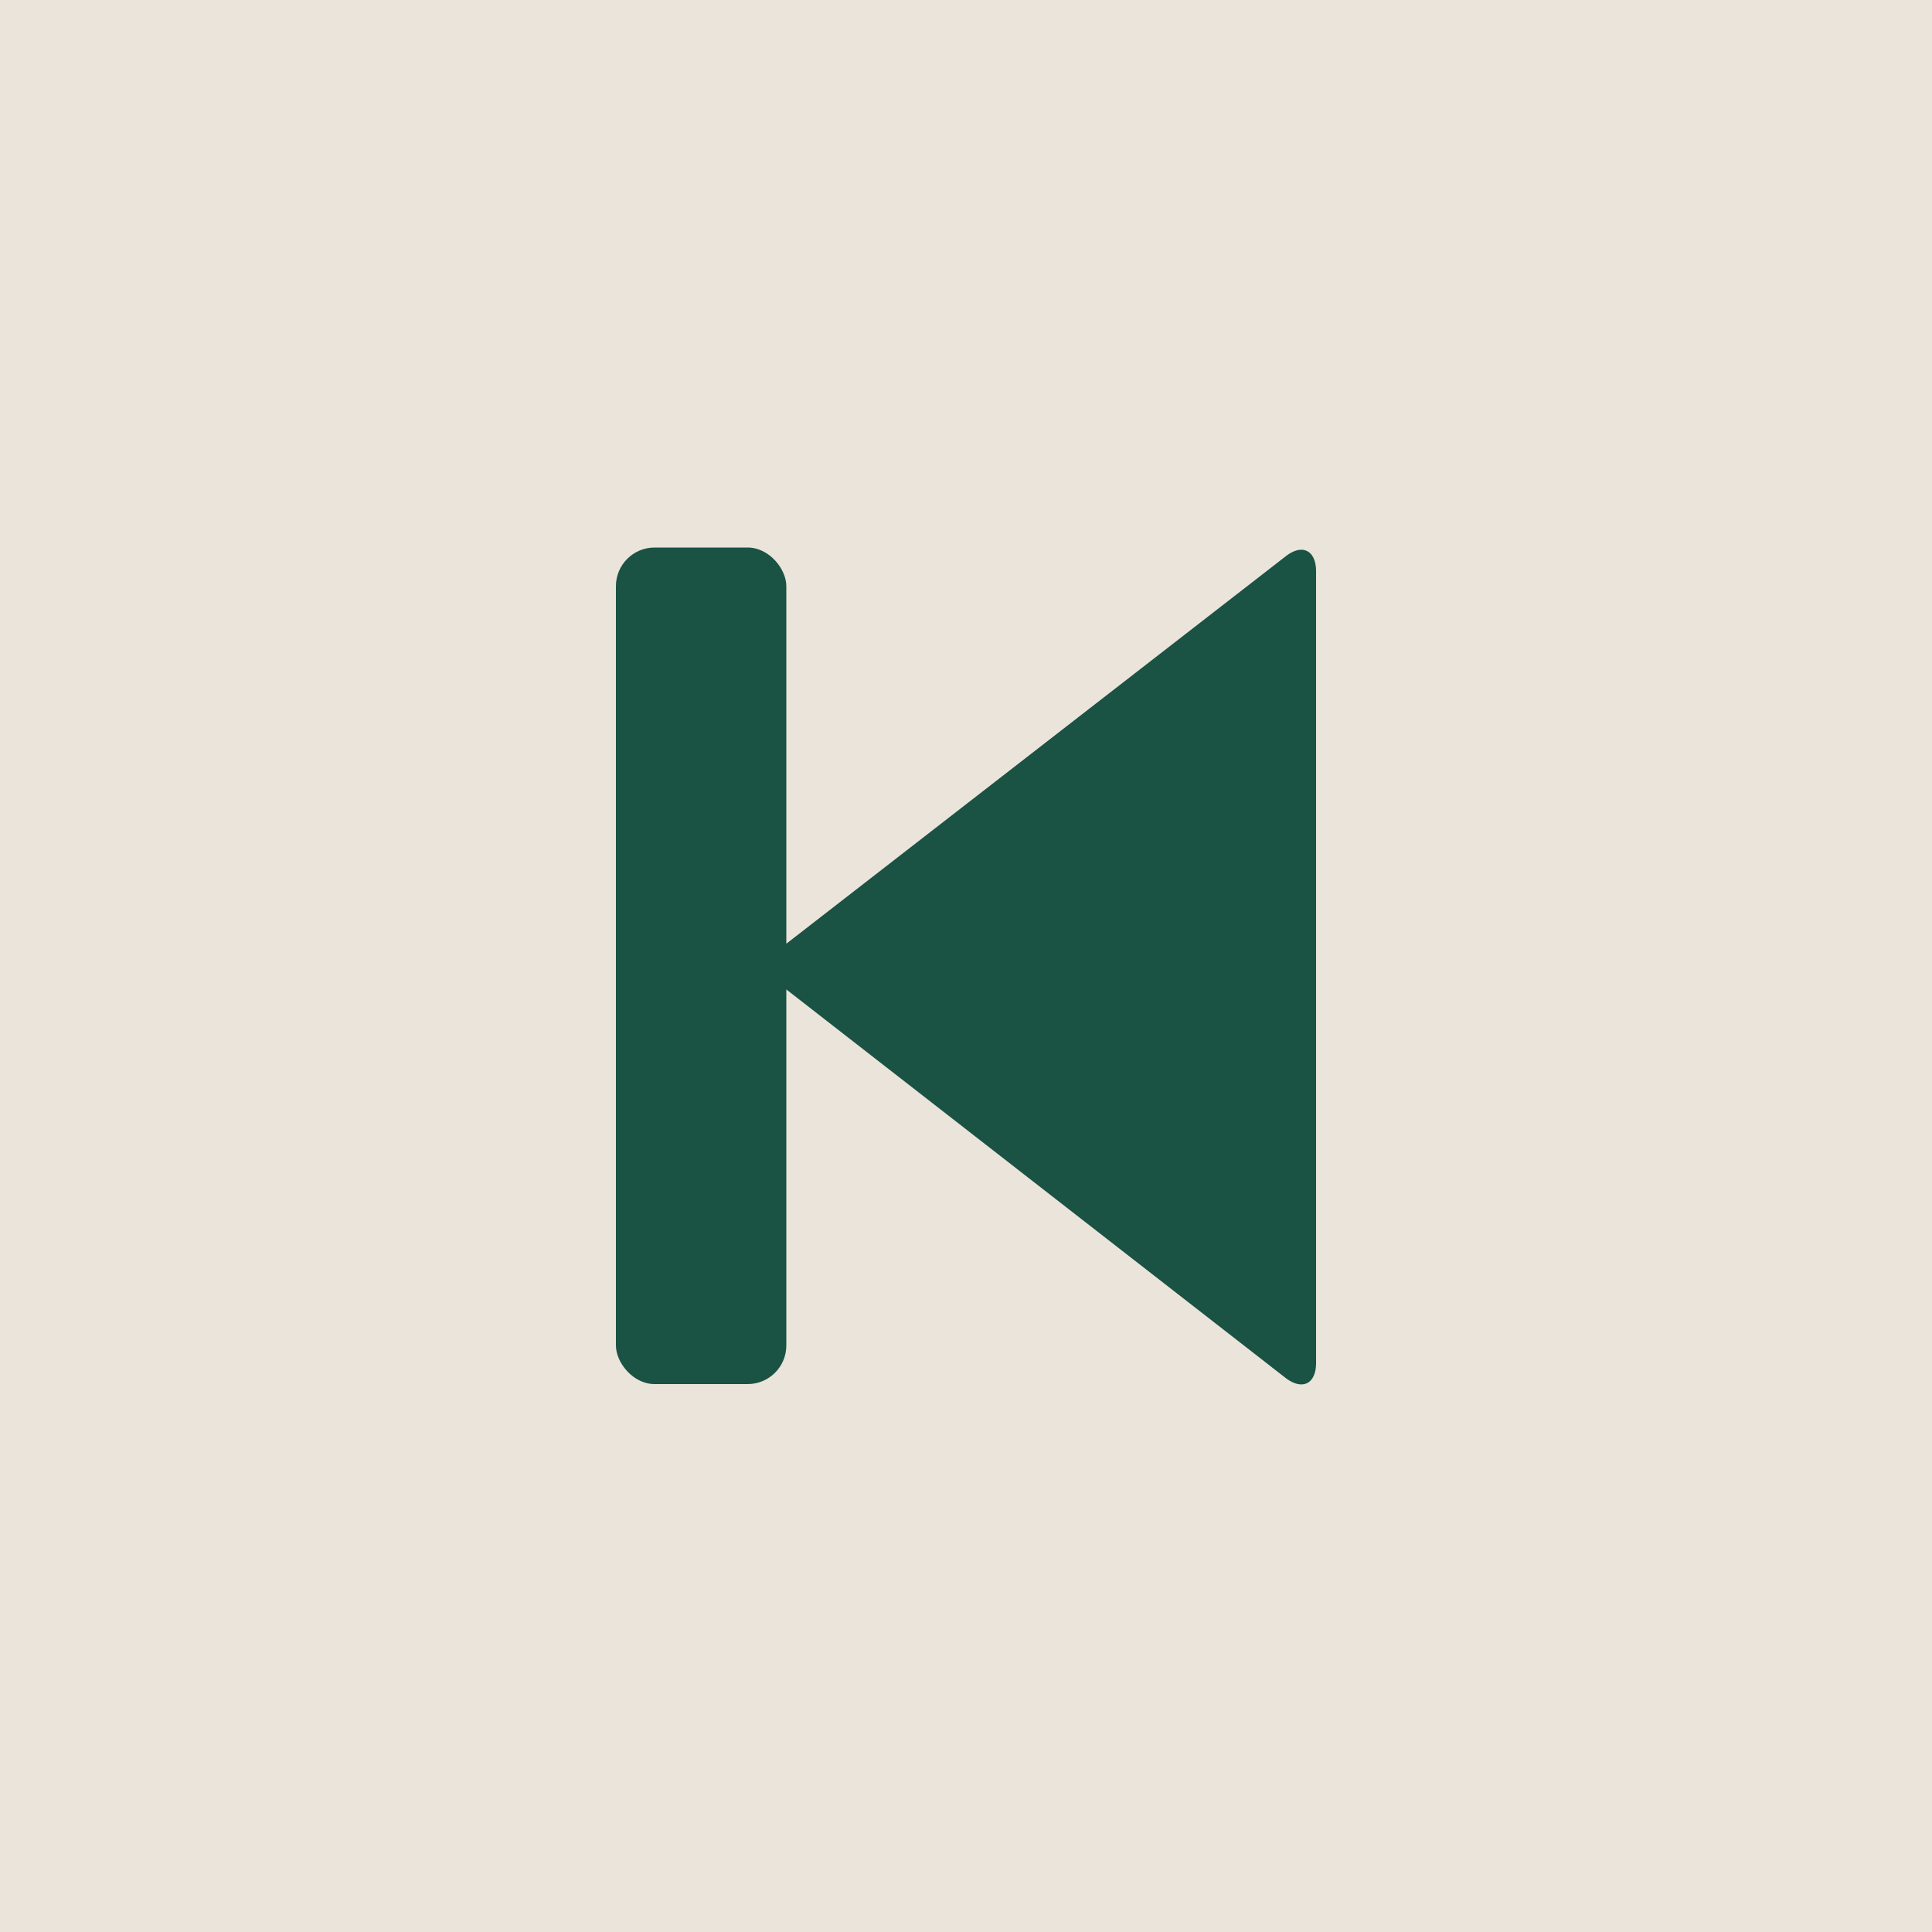
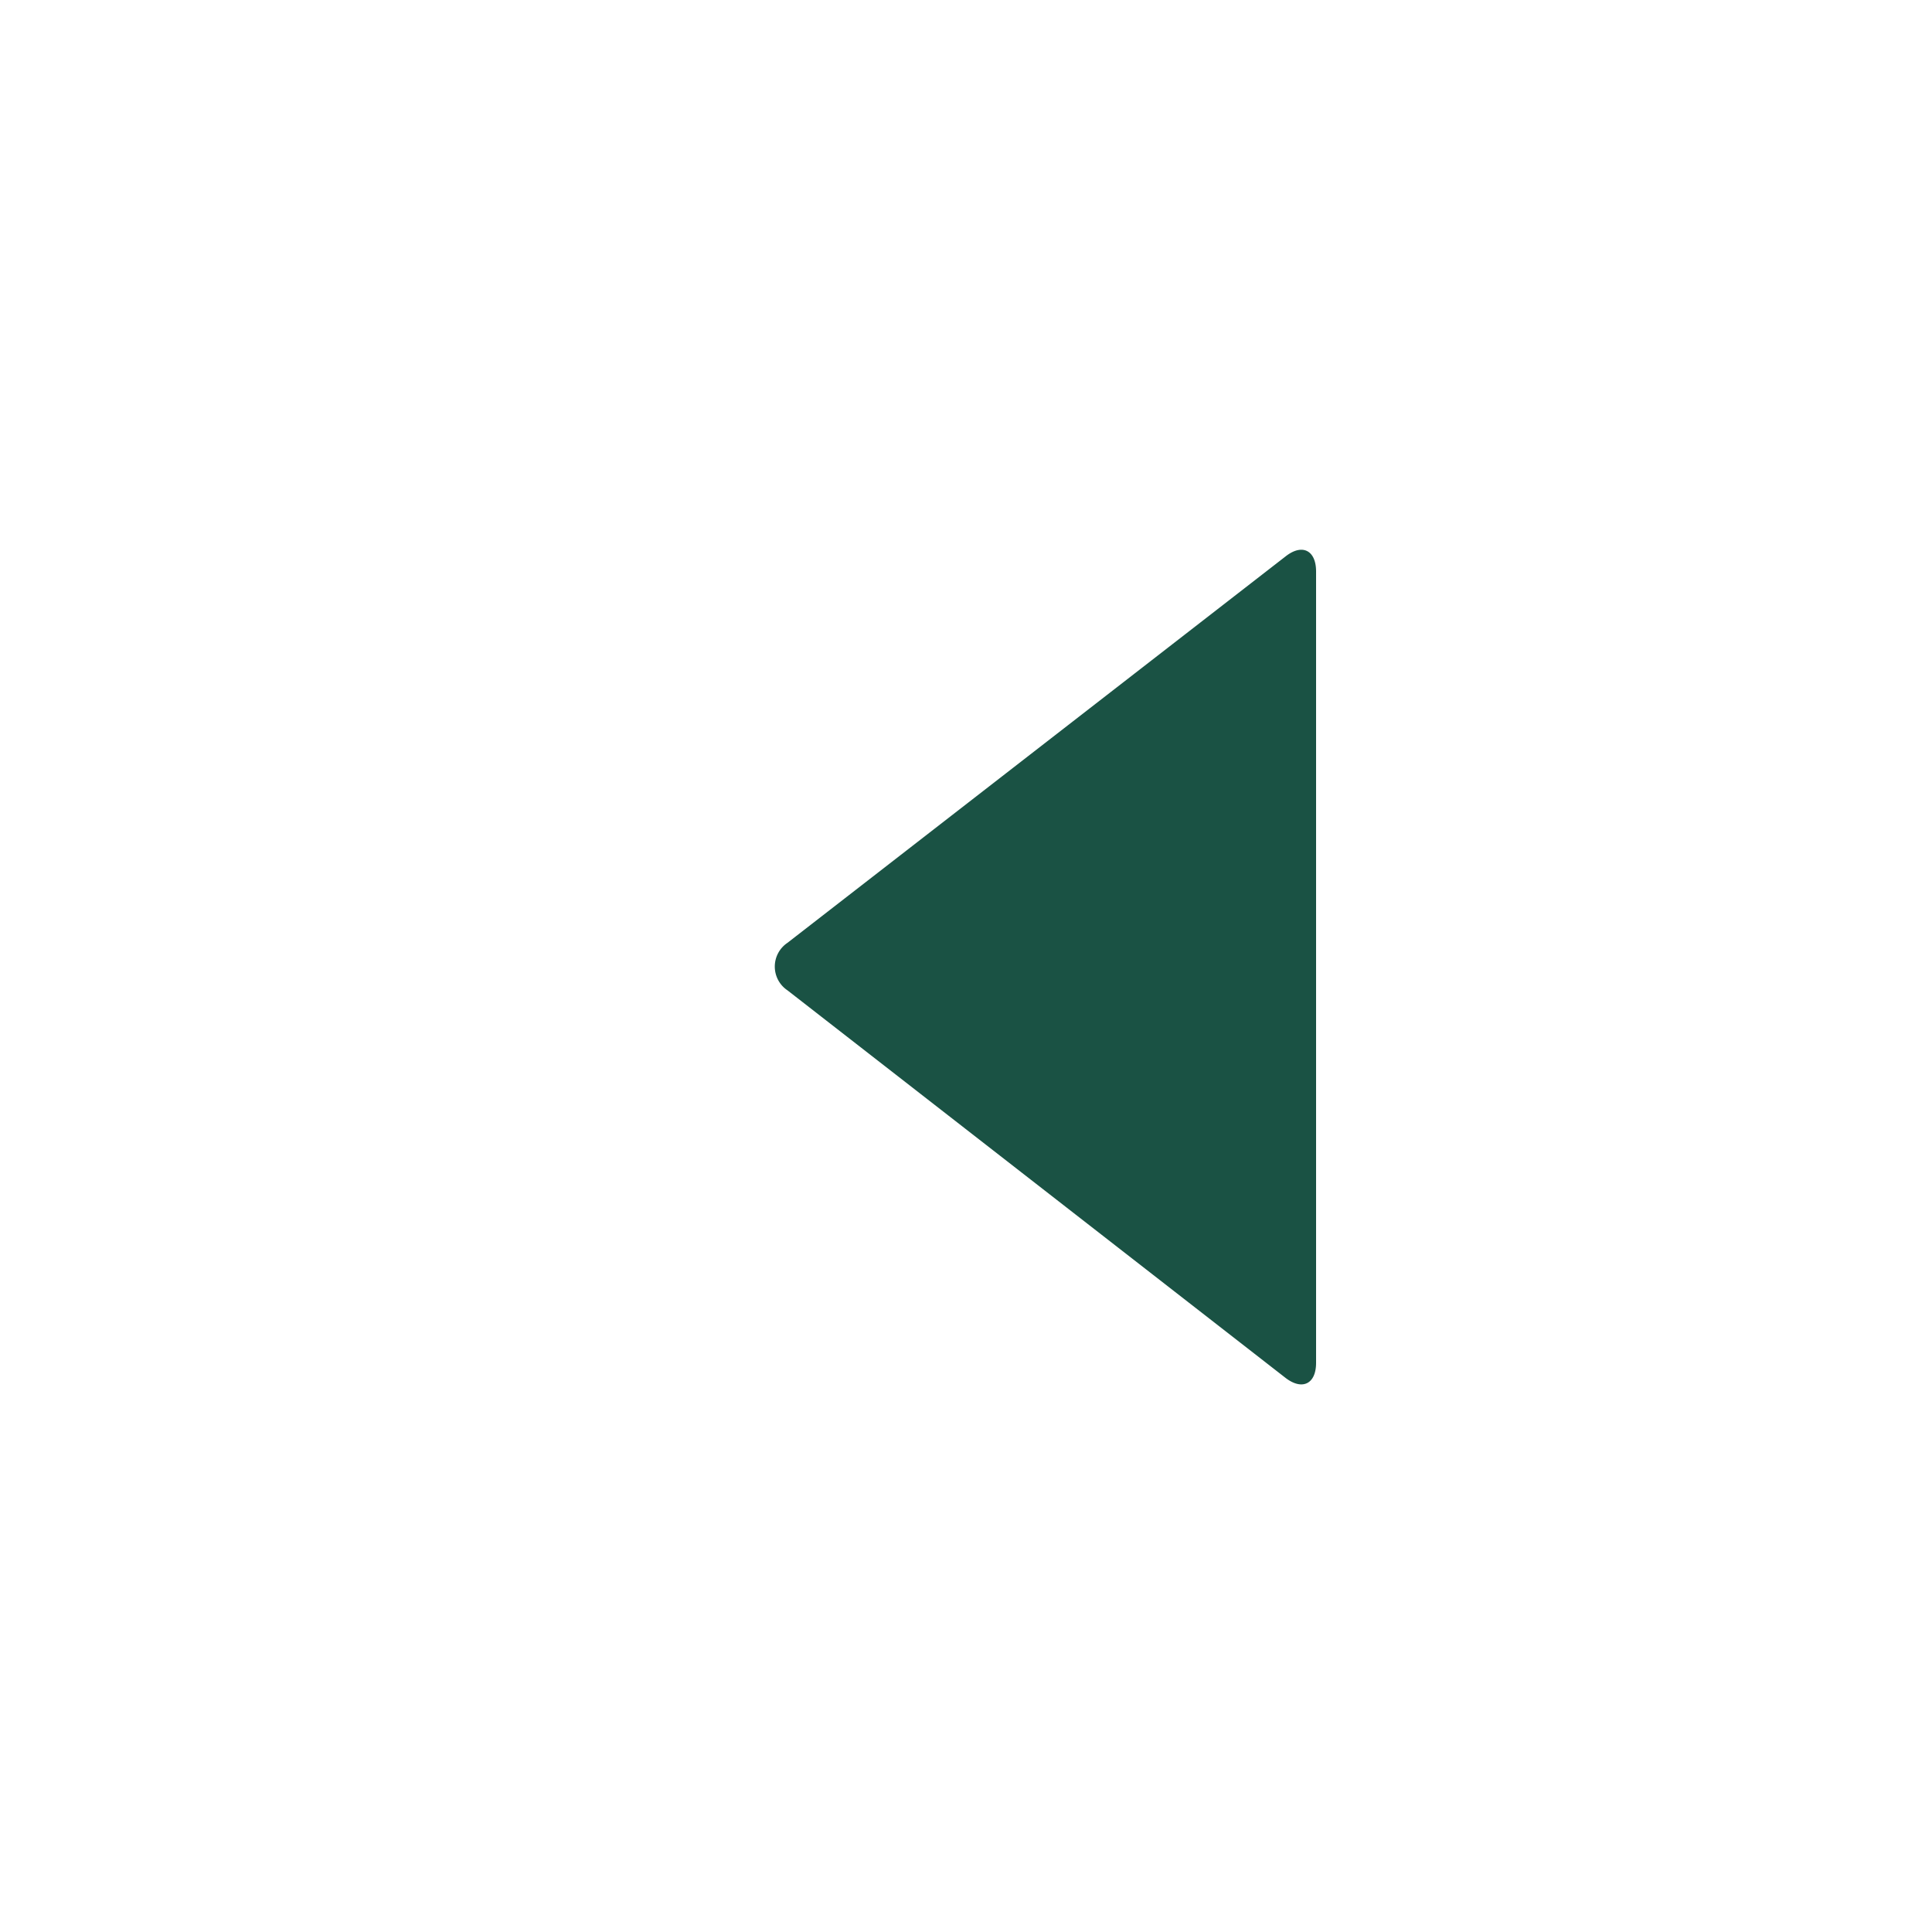
<svg xmlns="http://www.w3.org/2000/svg" id="Layer_2" data-name="Layer 2" viewBox="0 0 50 50">
  <defs>
    <style>
      .cls-1 {
        fill: #eae4da;
      }

      .cls-2 {
        fill: #1a5244;
      }
    </style>
  </defs>
  <title>juni-prev</title>
-   <rect class="cls-1" width="50" height="50" />
  <g>
-     <rect class="cls-2" x="15.94" y="14.17" width="4.41" height="21.65" rx="1" ry="1" />
    <path class="cls-2" d="M20.38,25.63a0.74,0.74,0,0,1,0-1.23l12.89-10c0.43-.34.79-0.16,0.79,0.39V35.27c0,0.55-.36.72-0.79,0.39Z" />
  </g>
</svg>